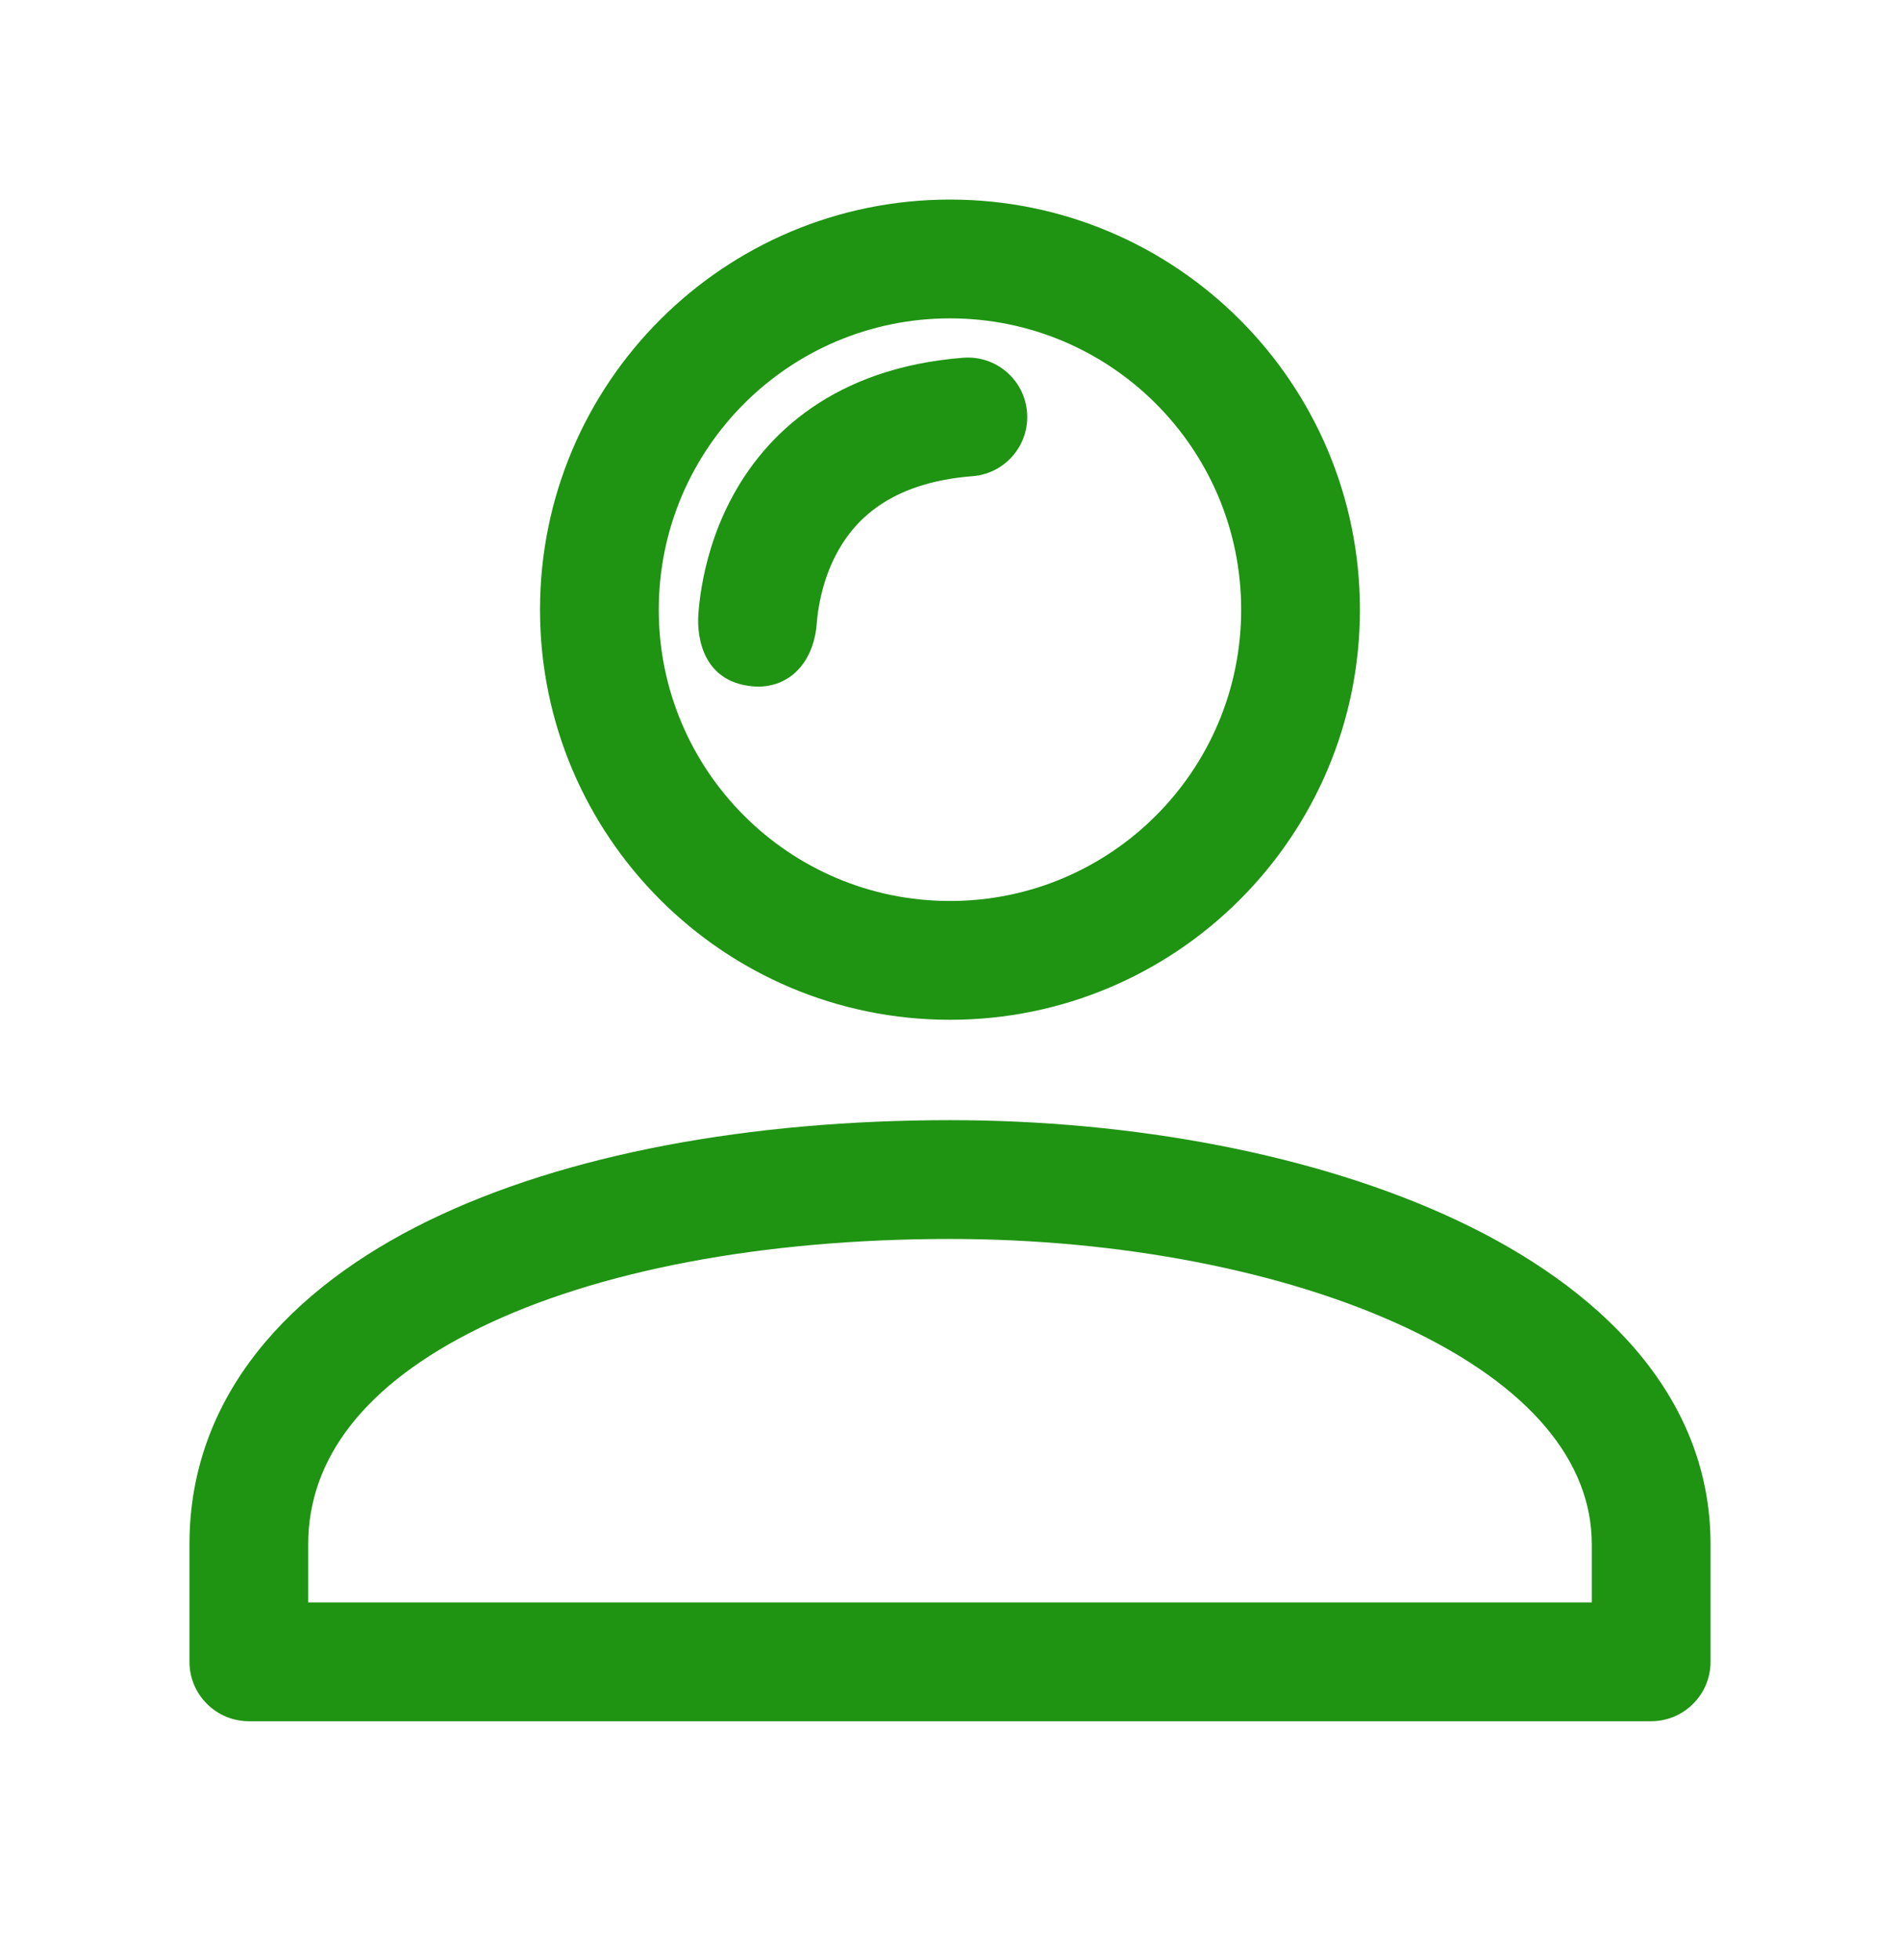
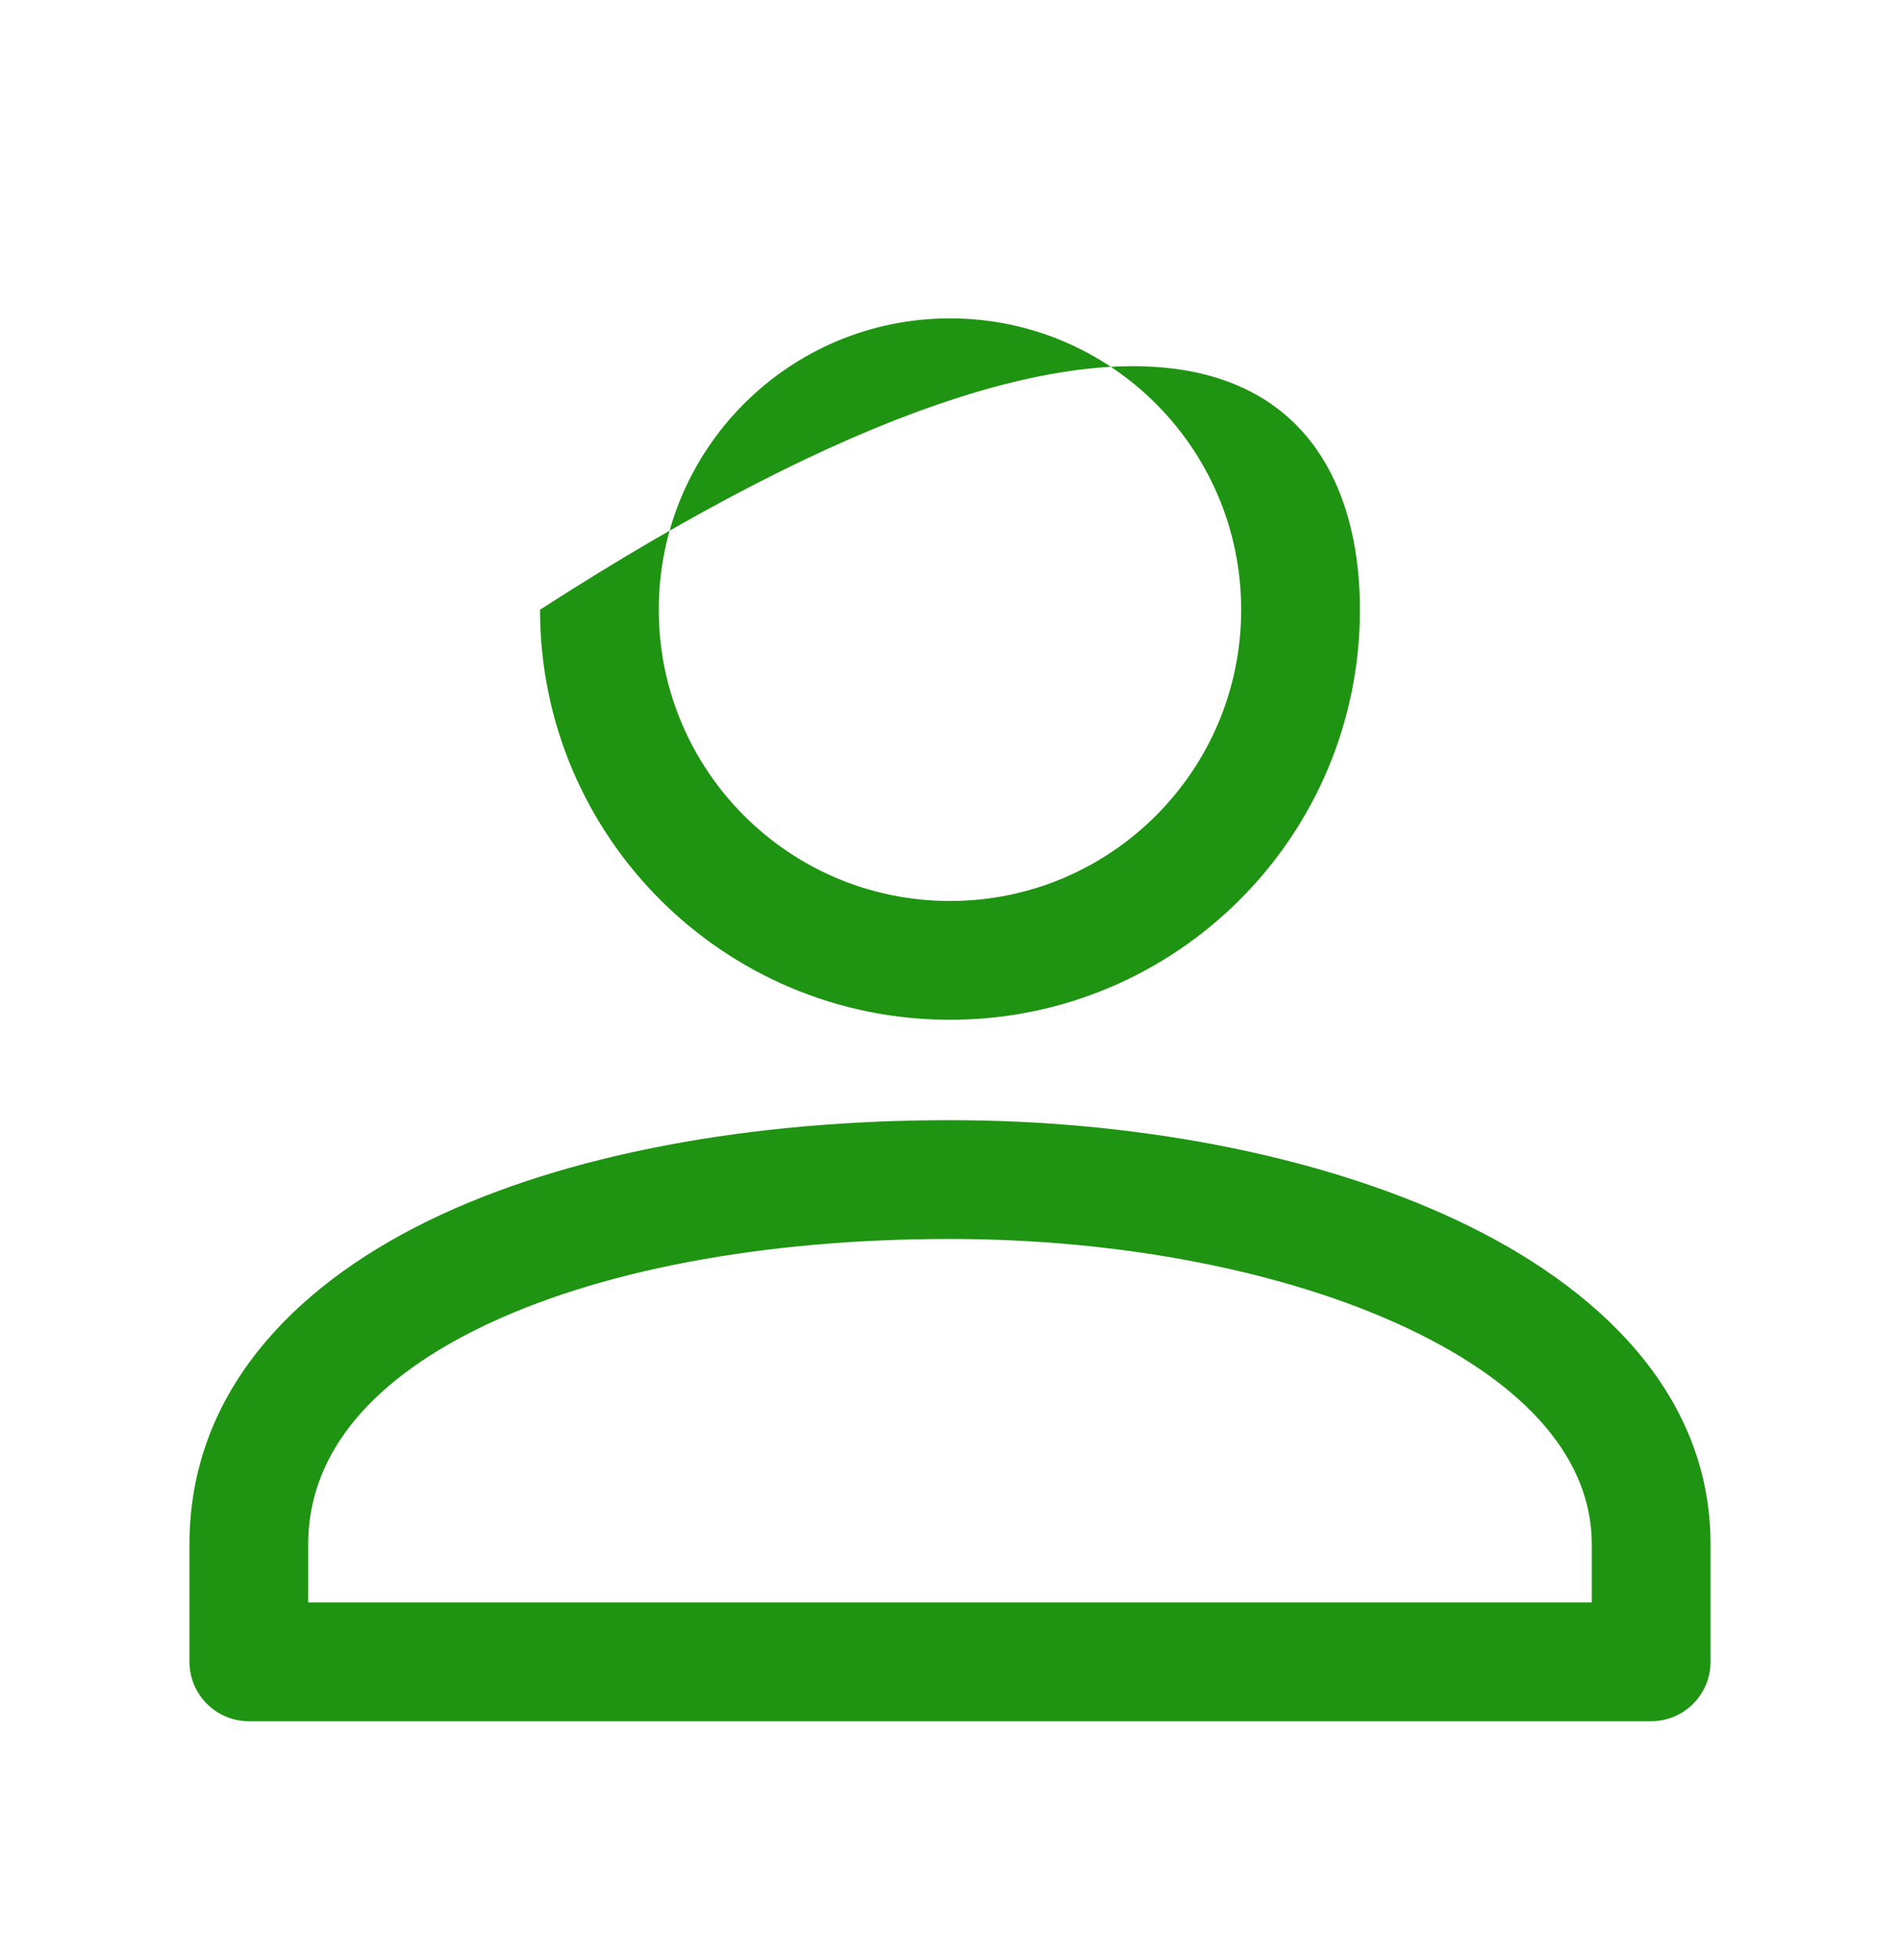
<svg xmlns="http://www.w3.org/2000/svg" width="32" height="33" viewBox="0 0 32 33" fill="none">
-   <path d="M12.765 11.561C11.824 11.529 11.738 10.708 11.761 10.354C11.769 10.235 11.785 10.073 11.818 9.88C11.883 9.498 12.016 8.977 12.295 8.437C12.88 7.303 14.06 6.192 16.223 6.023C16.774 5.98 17.255 6.392 17.298 6.942C17.341 7.493 16.93 7.974 16.379 8.017C14.958 8.128 14.364 8.788 14.072 9.354C13.833 9.817 13.769 10.303 13.757 10.487C13.719 11.051 13.388 11.554 12.765 11.561Z" fill="#1F9312" />
-   <path fill-rule="evenodd" clip-rule="evenodd" d="M9.095 10.265C9.095 6.452 12.187 3.36 16 3.36C19.813 3.36 22.904 6.452 22.904 10.265C22.904 14.078 19.813 17.169 16 17.169C12.187 17.169 9.095 14.078 9.095 10.265ZM16 5.36C13.291 5.36 11.095 7.556 11.095 10.265C11.095 12.973 13.291 15.169 16 15.169C18.708 15.169 20.904 12.973 20.904 10.265C20.904 7.556 18.708 5.36 16 5.36Z" fill="#1F9312" />
+   <path fill-rule="evenodd" clip-rule="evenodd" d="M9.095 10.265C19.813 3.36 22.904 6.452 22.904 10.265C22.904 14.078 19.813 17.169 16 17.169C12.187 17.169 9.095 14.078 9.095 10.265ZM16 5.36C13.291 5.36 11.095 7.556 11.095 10.265C11.095 12.973 13.291 15.169 16 15.169C18.708 15.169 20.904 12.973 20.904 10.265C20.904 7.556 18.708 5.36 16 5.36Z" fill="#1F9312" />
  <path fill-rule="evenodd" clip-rule="evenodd" d="M16 18.859C12.646 18.859 9.529 19.423 7.211 20.554C4.896 21.684 3.191 23.493 3.191 25.999V27.978C3.191 28.53 3.639 28.978 4.191 28.978H27.809C28.361 28.978 28.809 28.53 28.809 27.978V25.999C28.809 23.448 26.89 21.652 24.545 20.548C22.164 19.427 19.058 18.859 16 18.859ZM5.191 25.999C5.191 24.567 6.13 23.307 8.088 22.351C10.044 21.397 12.832 20.859 16 20.859C18.847 20.859 21.645 21.393 23.693 22.357C25.776 23.338 26.809 24.612 26.809 25.999V26.978H5.191V25.999Z" fill="#1F9312" />
</svg>